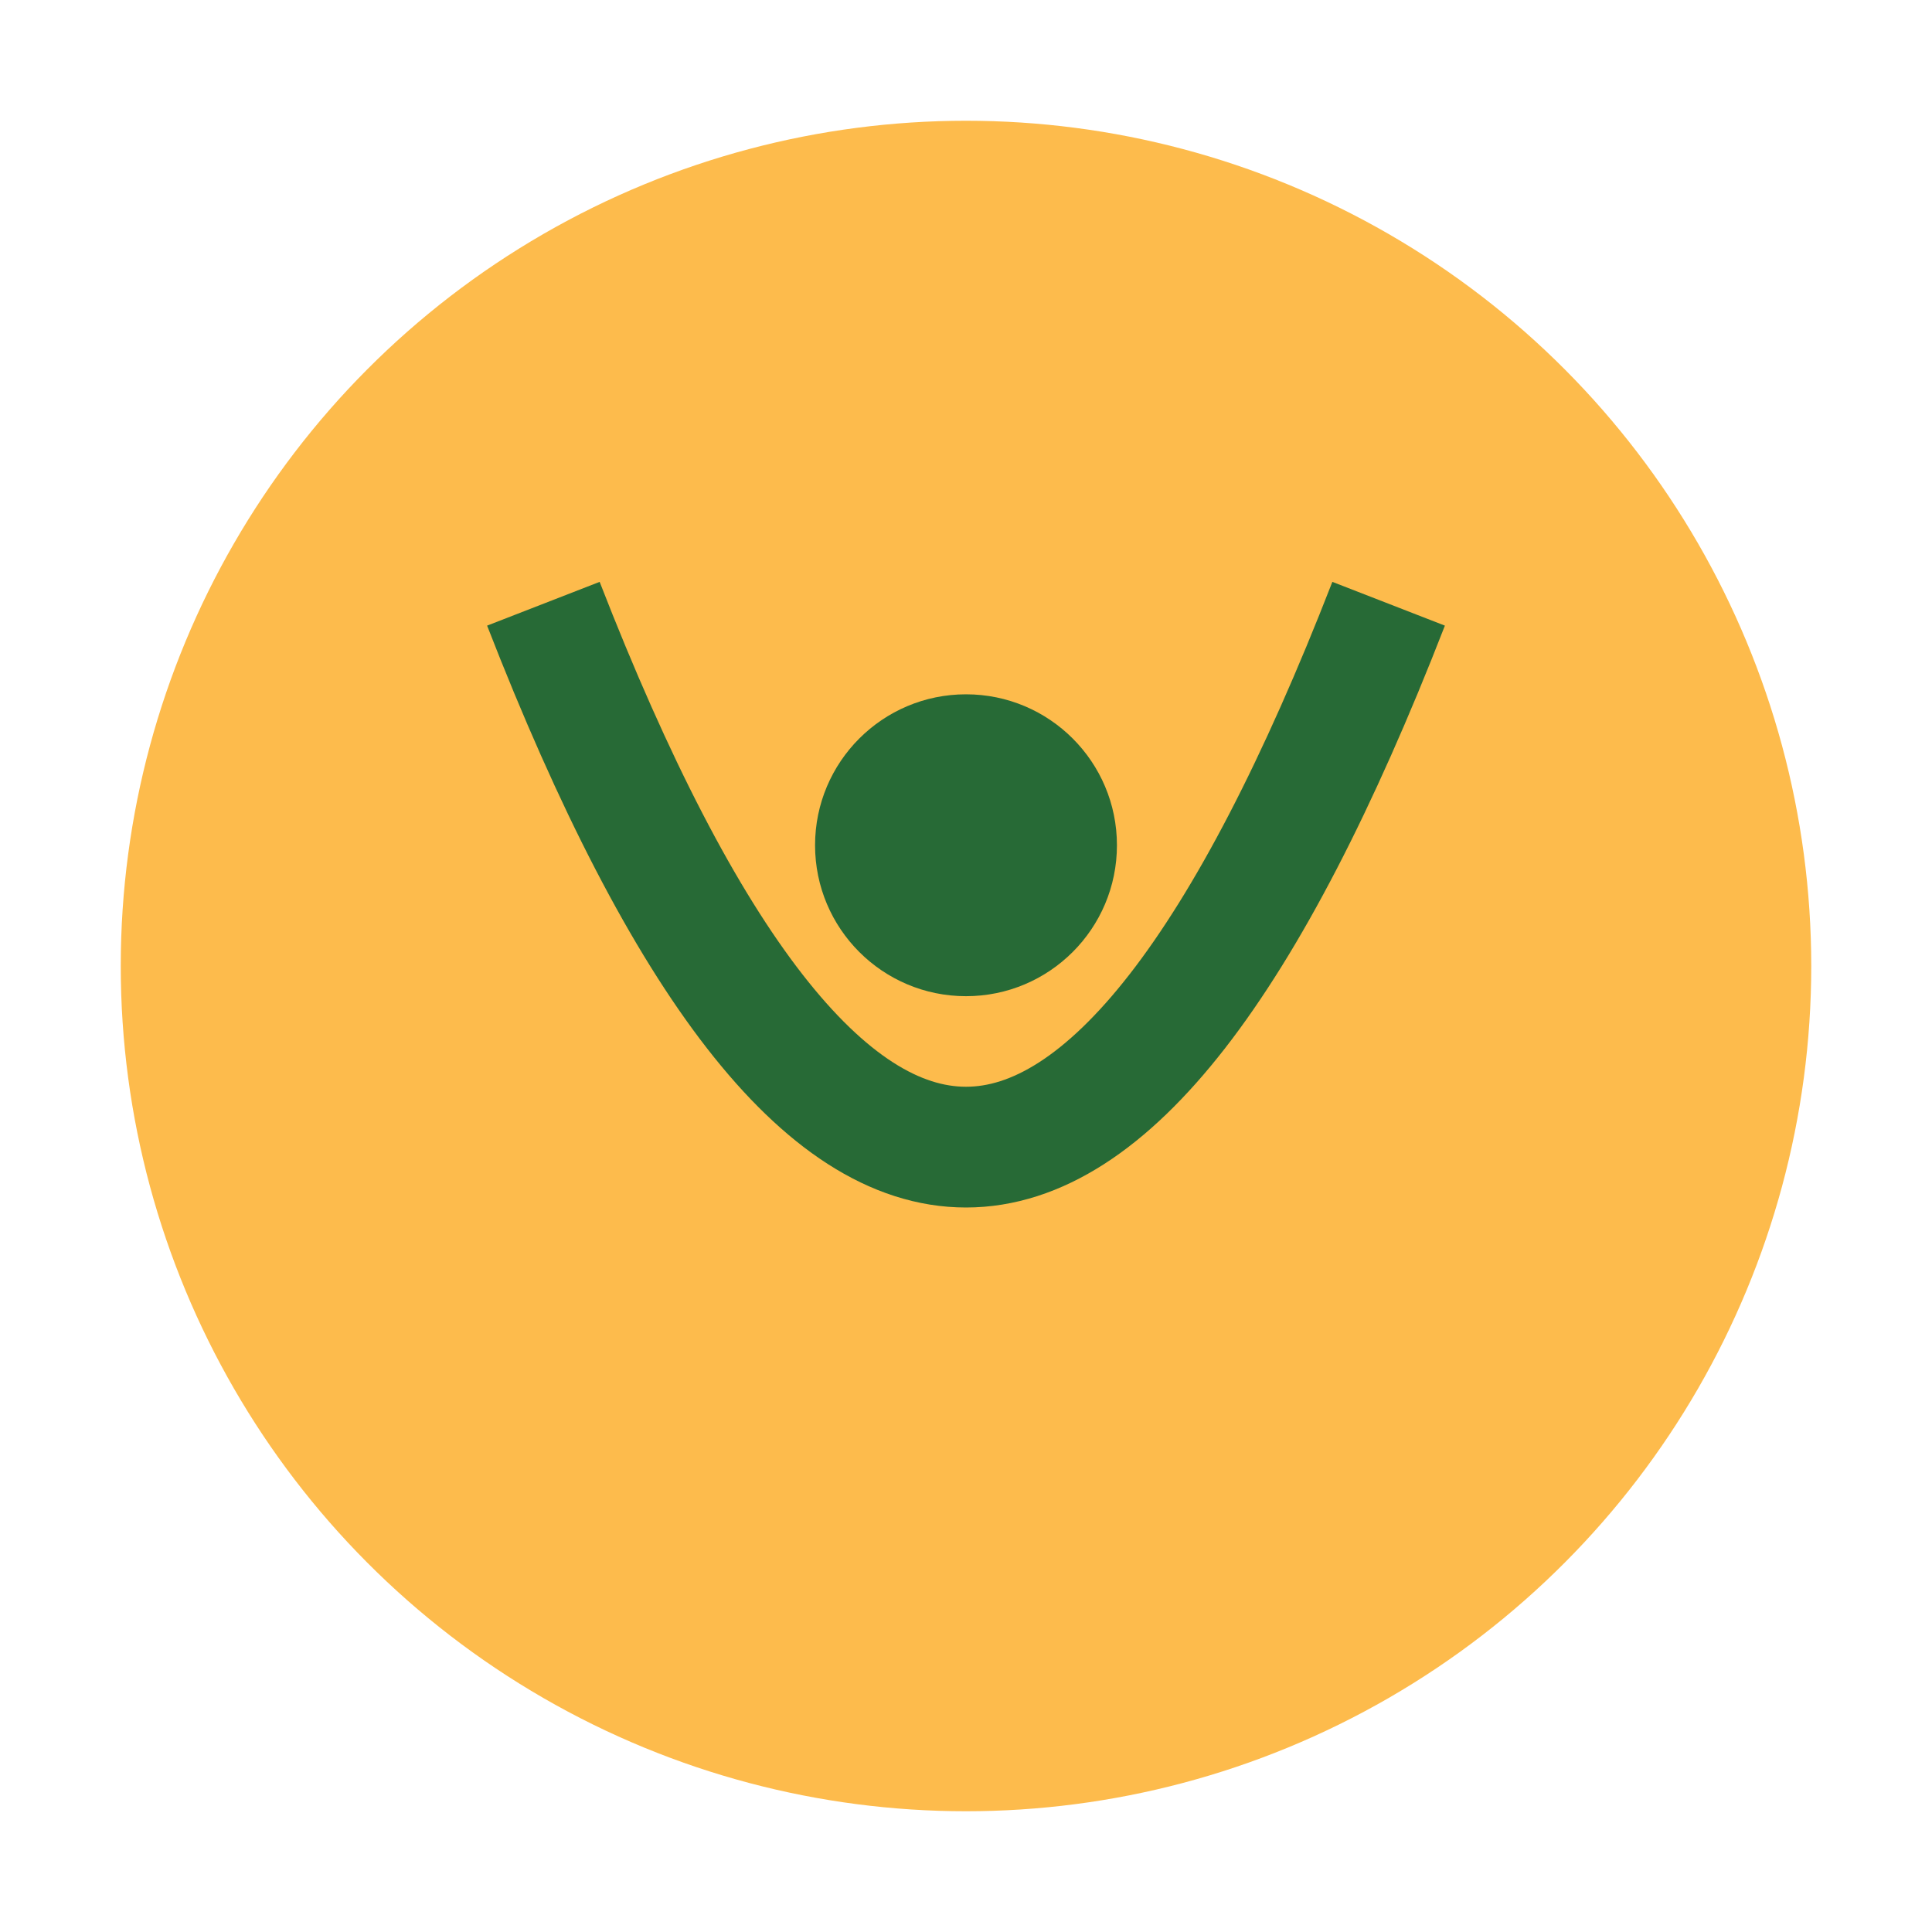
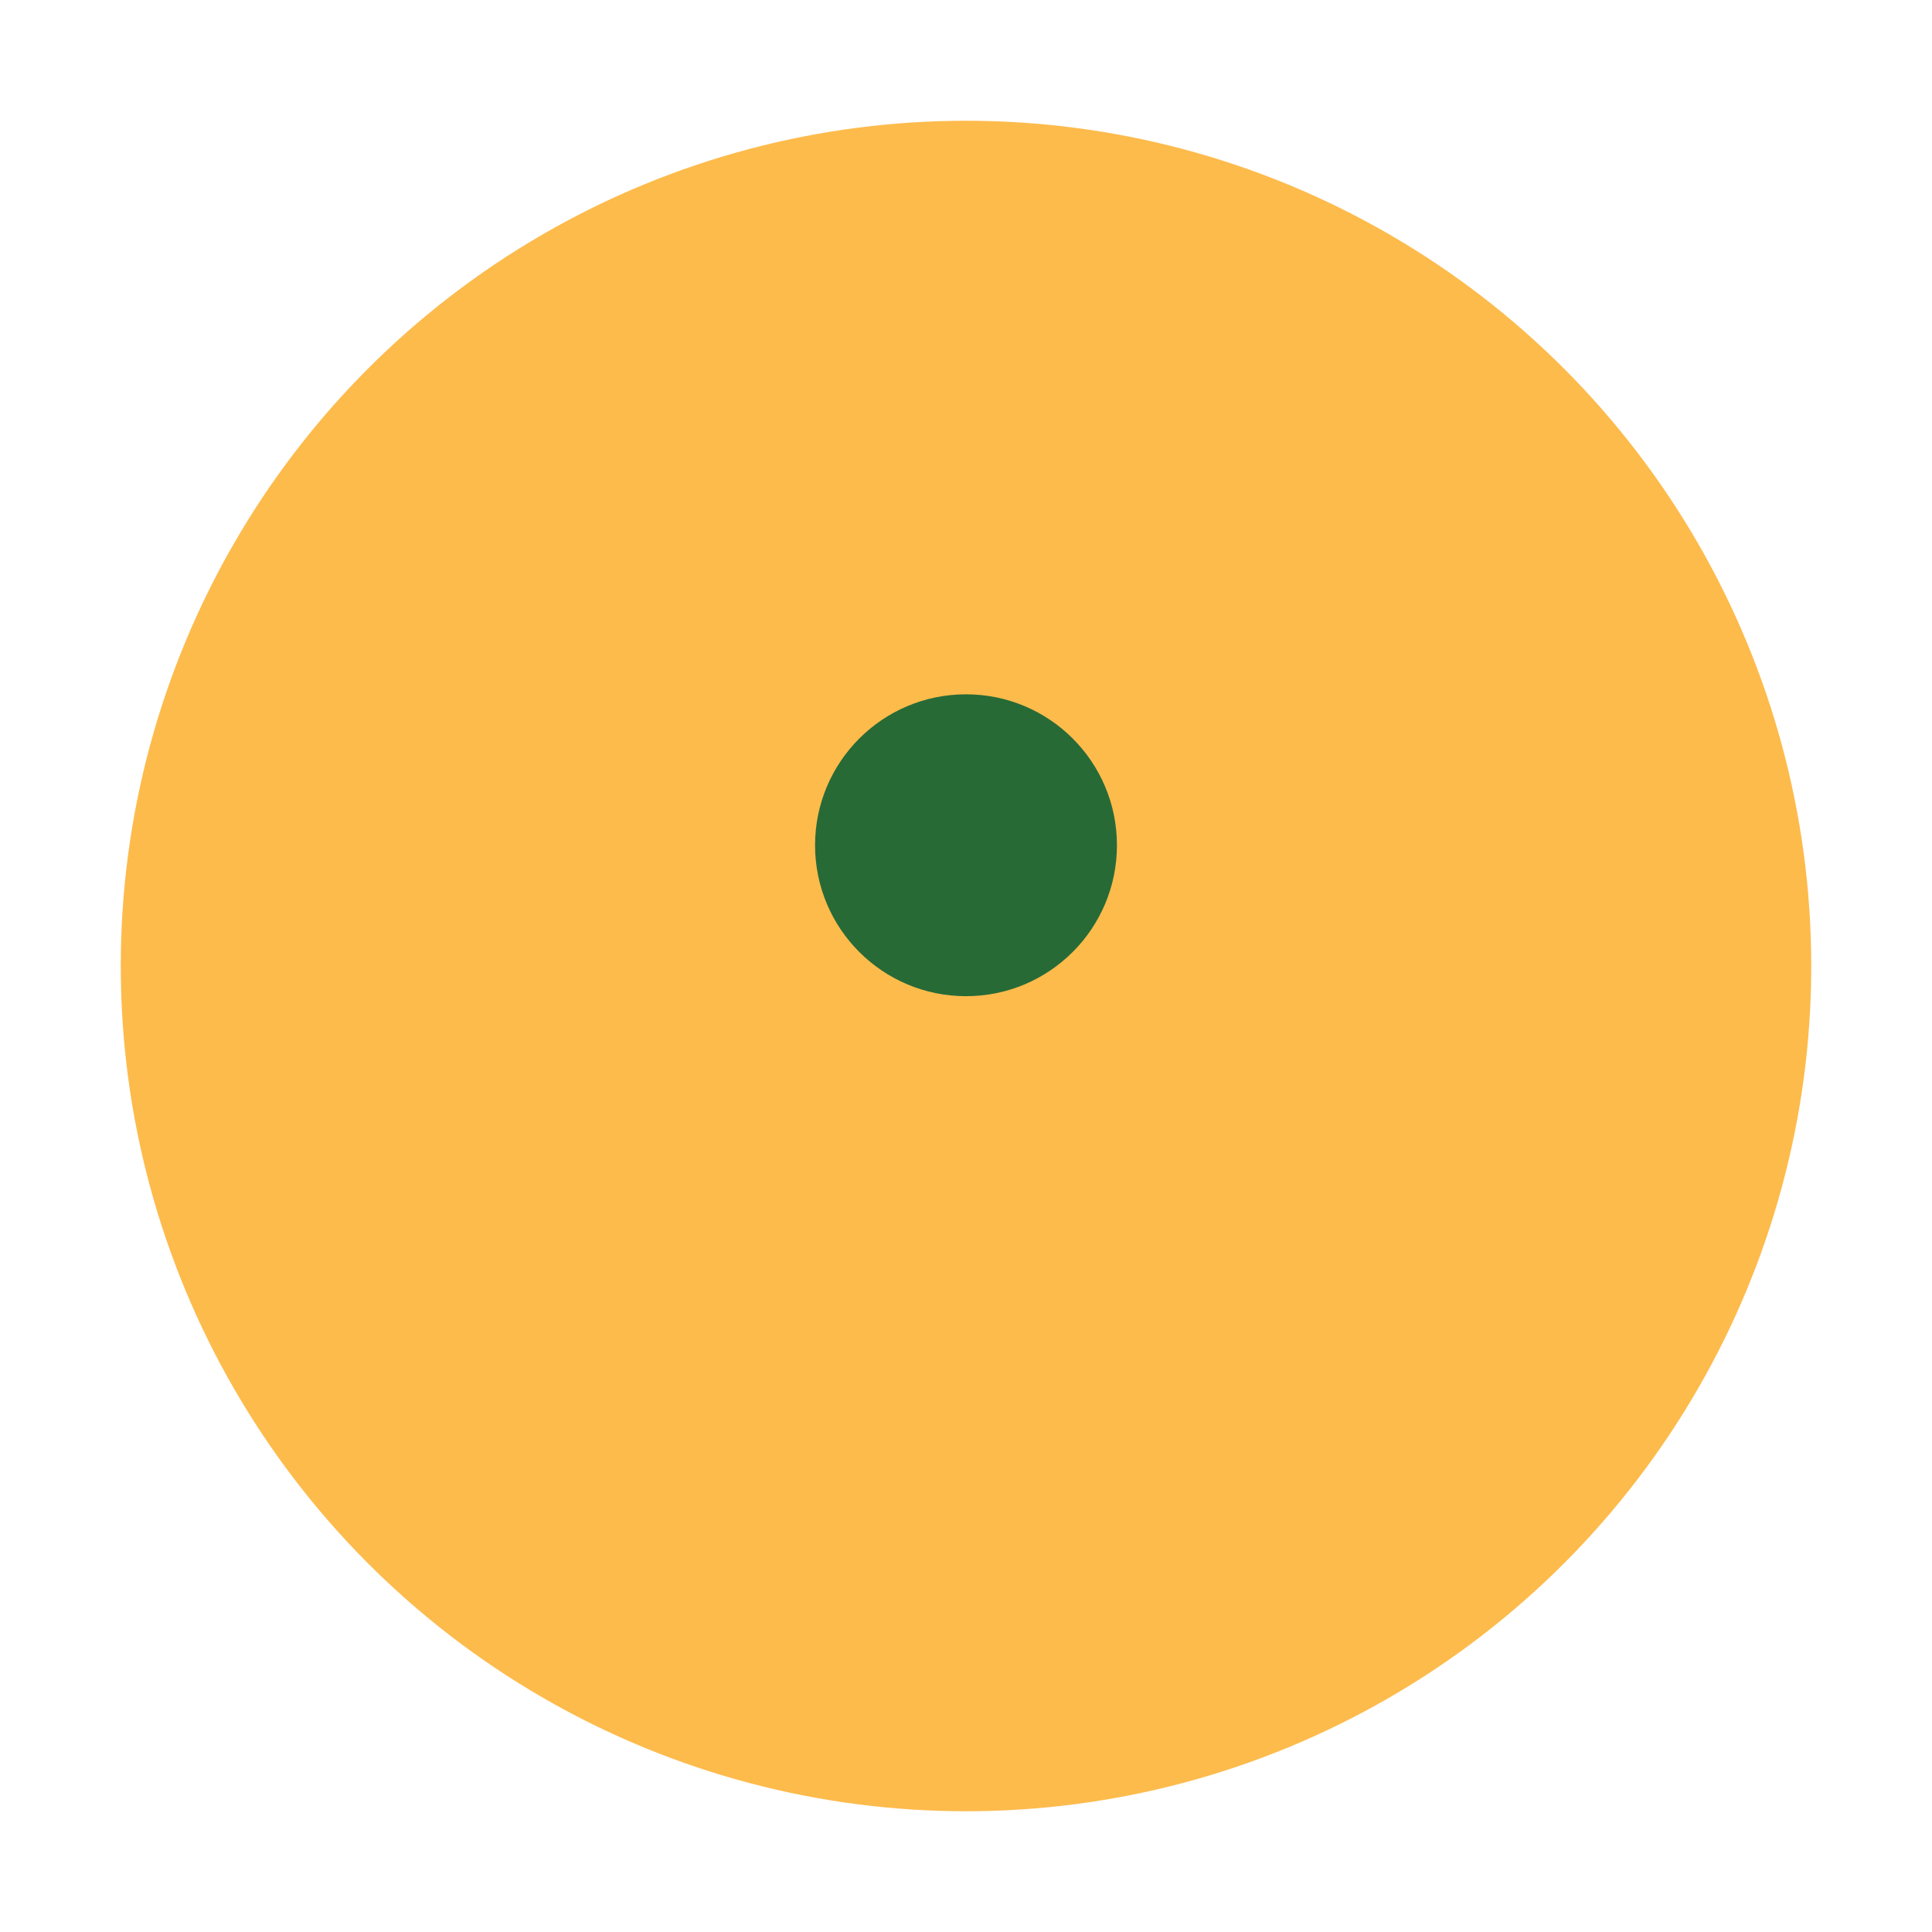
<svg xmlns="http://www.w3.org/2000/svg" width="32" height="32" viewBox="0 0 32 32">
  <circle cx="16" cy="16" r="14" fill="#FDBB4C" />
-   <path d="M23 10Q16 28 9 10" stroke="#276A36" stroke-width="2" fill="none" />
  <circle cx="16" cy="14" r="2.5" fill="#276A36" />
</svg>